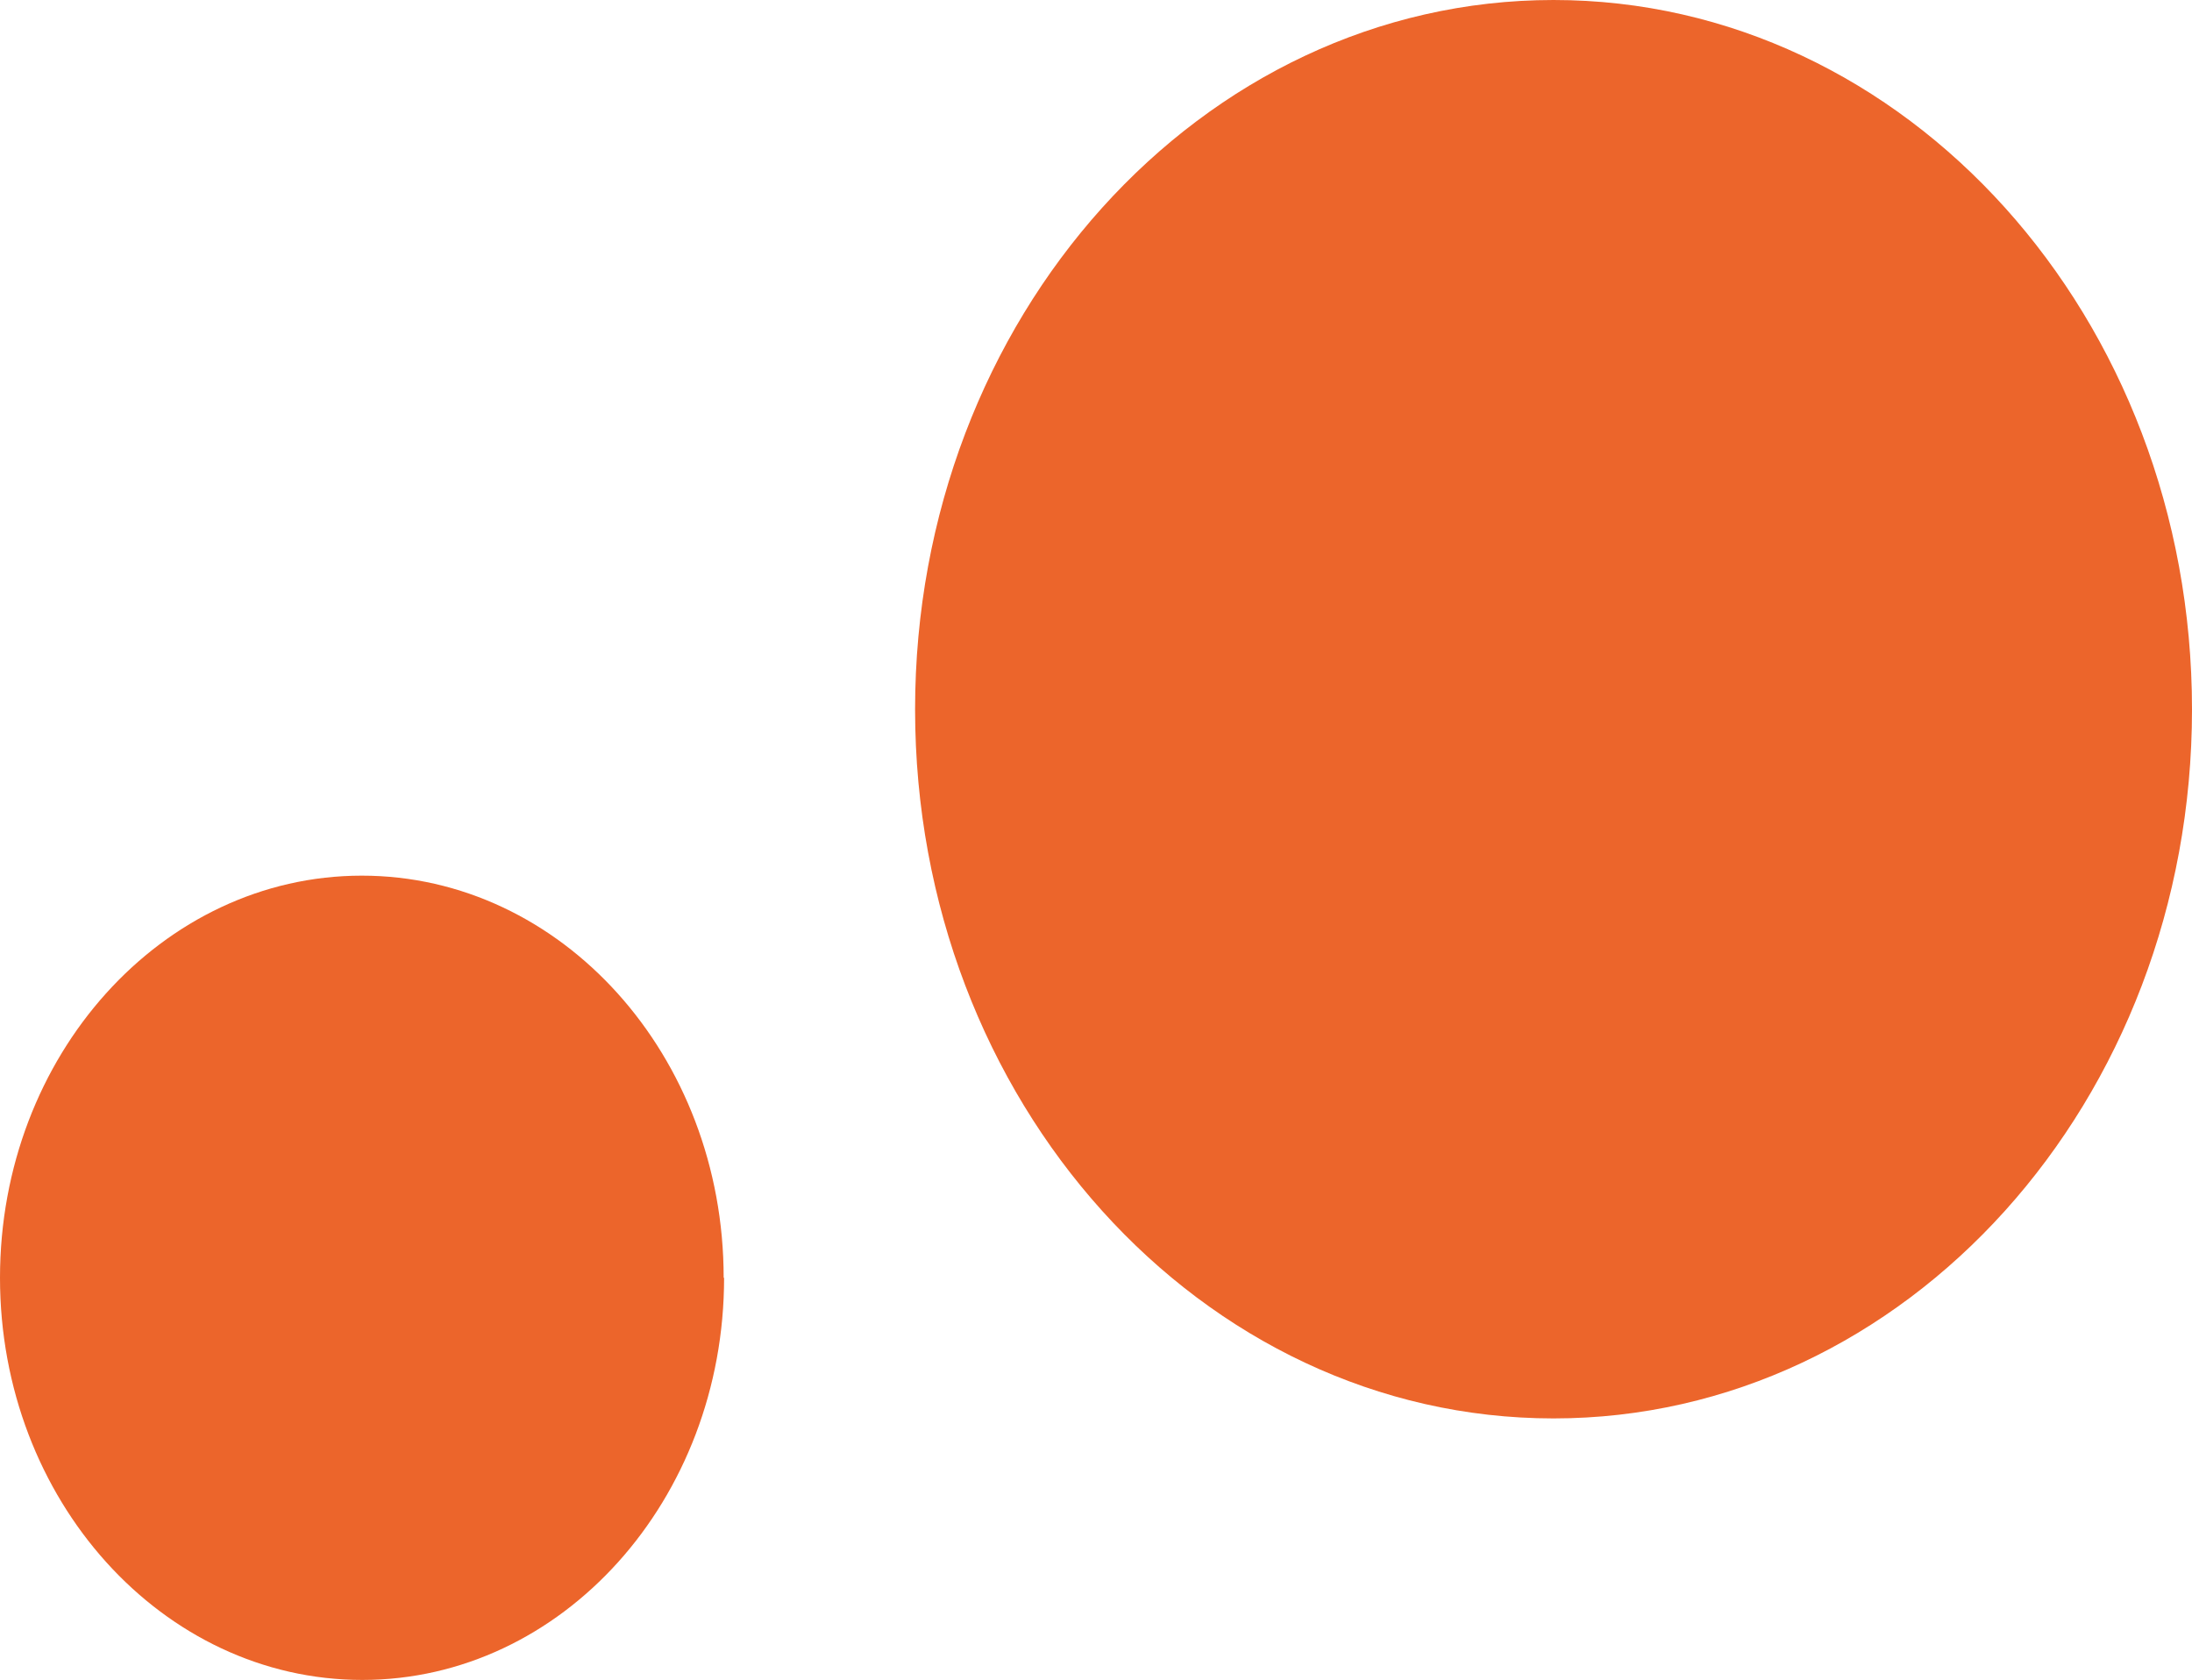
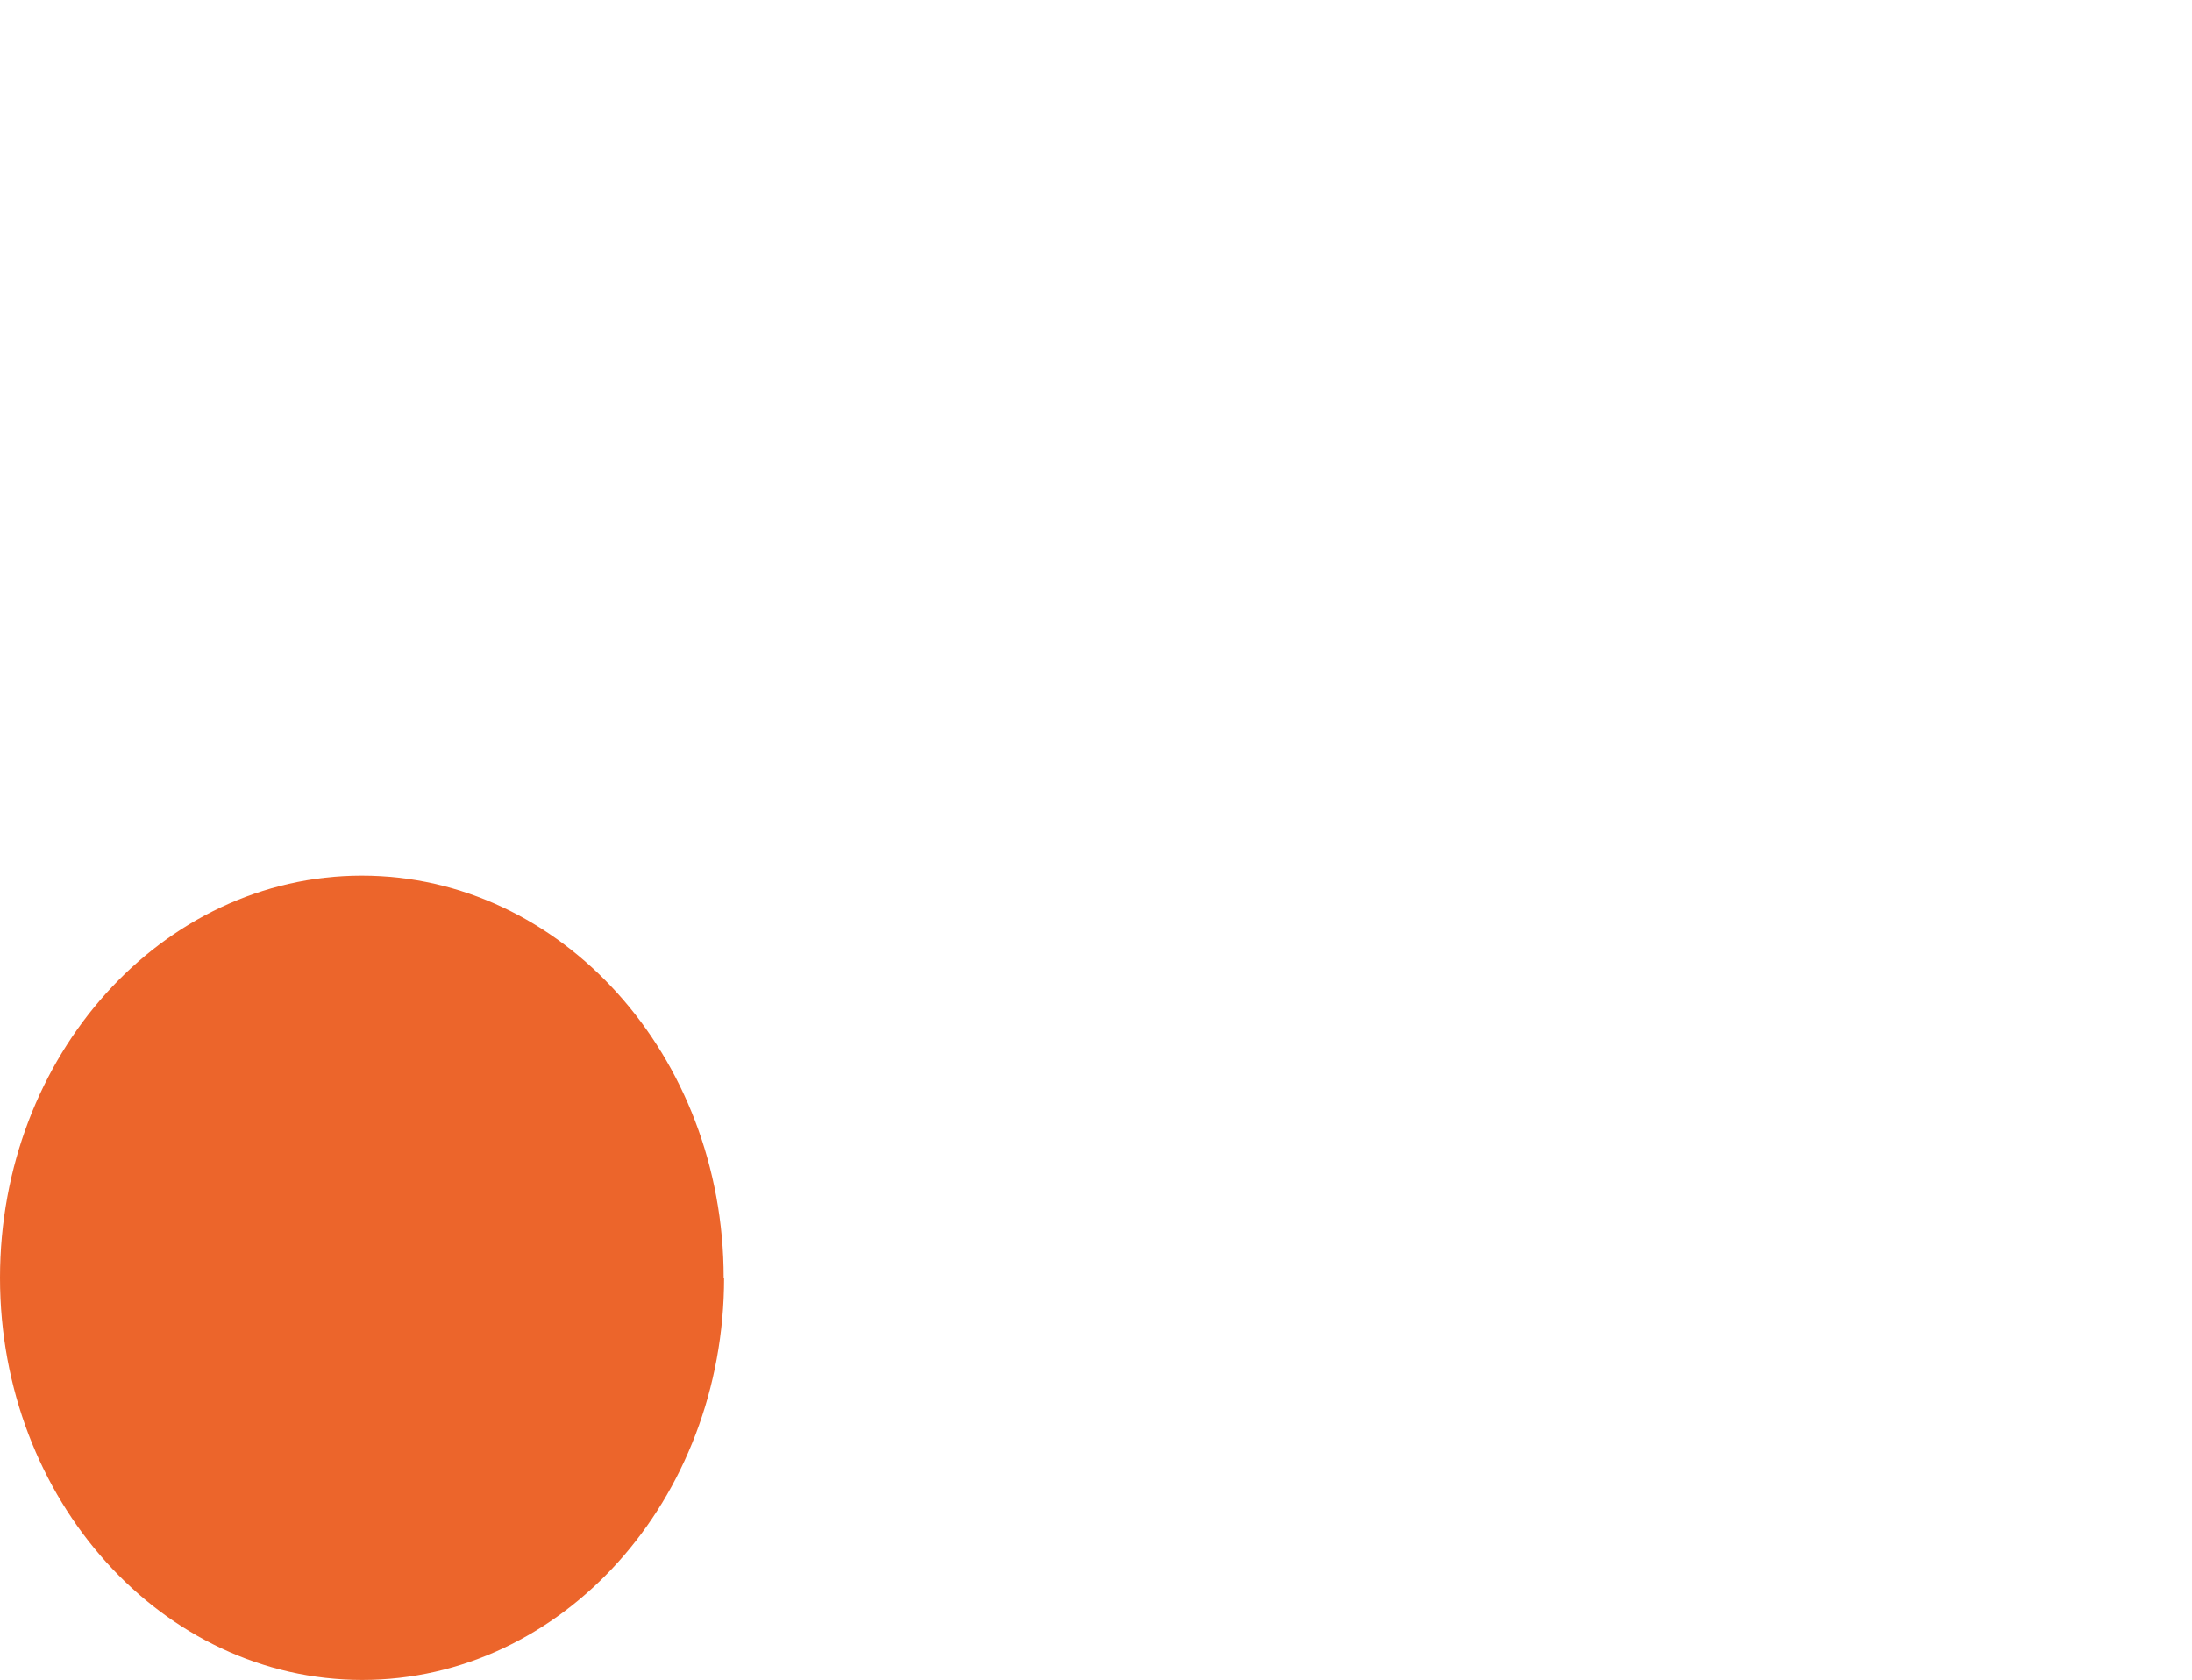
<svg xmlns="http://www.w3.org/2000/svg" id="_レイヤー_2" data-name="レイヤー_2" viewBox="0 0 52.22 40.02">
  <defs>
    <style>
      .cls-1 {
        fill: #ea5514;
        opacity: .9;
      }
    </style>
  </defs>
  <g id="_レイヤー_1-2" data-name="レイヤー_1">
-     <path class="cls-1" d="M52.22,16.9c0,9.33-6.81,16.89-15.21,16.89s-15.21-7.56-15.21-16.89S28.61,0,37.01,0s15.21,7.56,15.21,16.9Z" />
    <path class="cls-1" d="M17.25,30.44c0,5.29-3.86,9.58-8.62,9.58S0,35.73,0,30.44s3.86-9.58,8.62-9.58,8.62,4.29,8.62,9.58Z" />
  </g>
</svg>